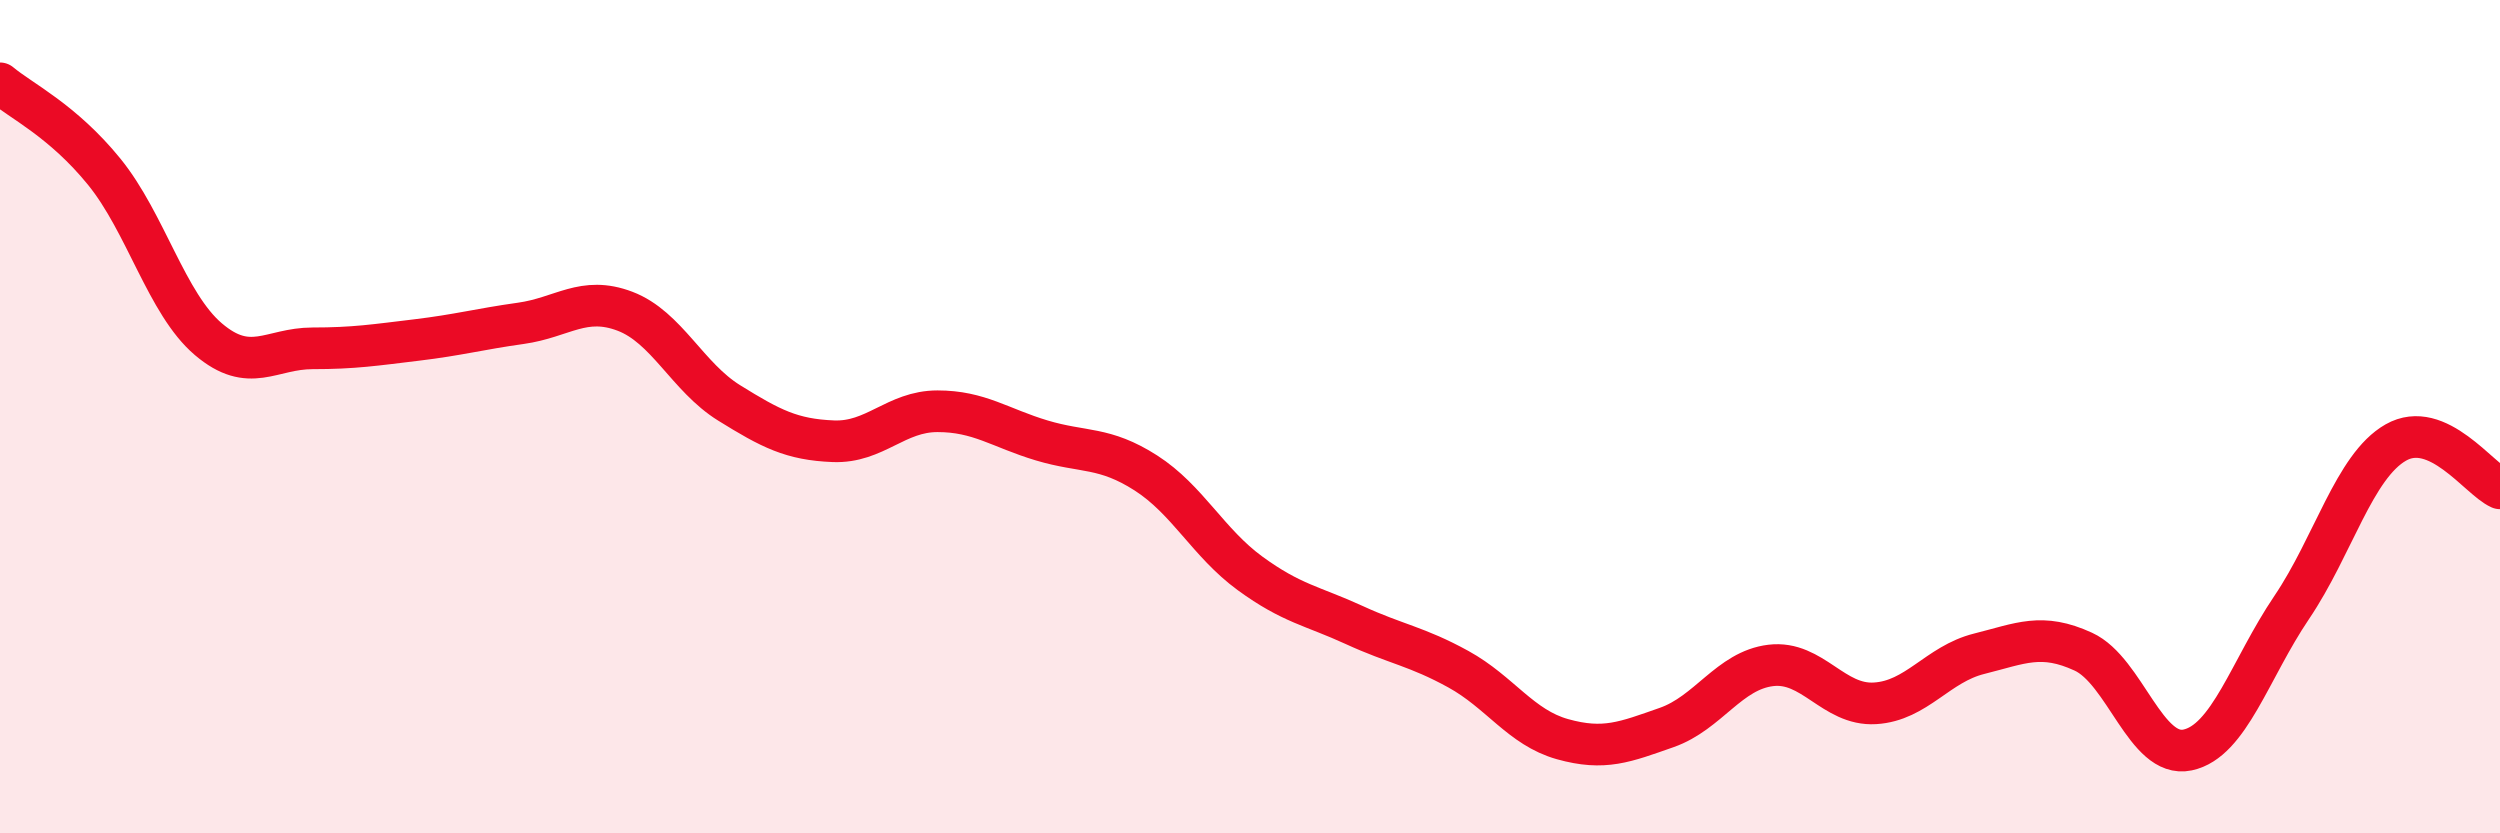
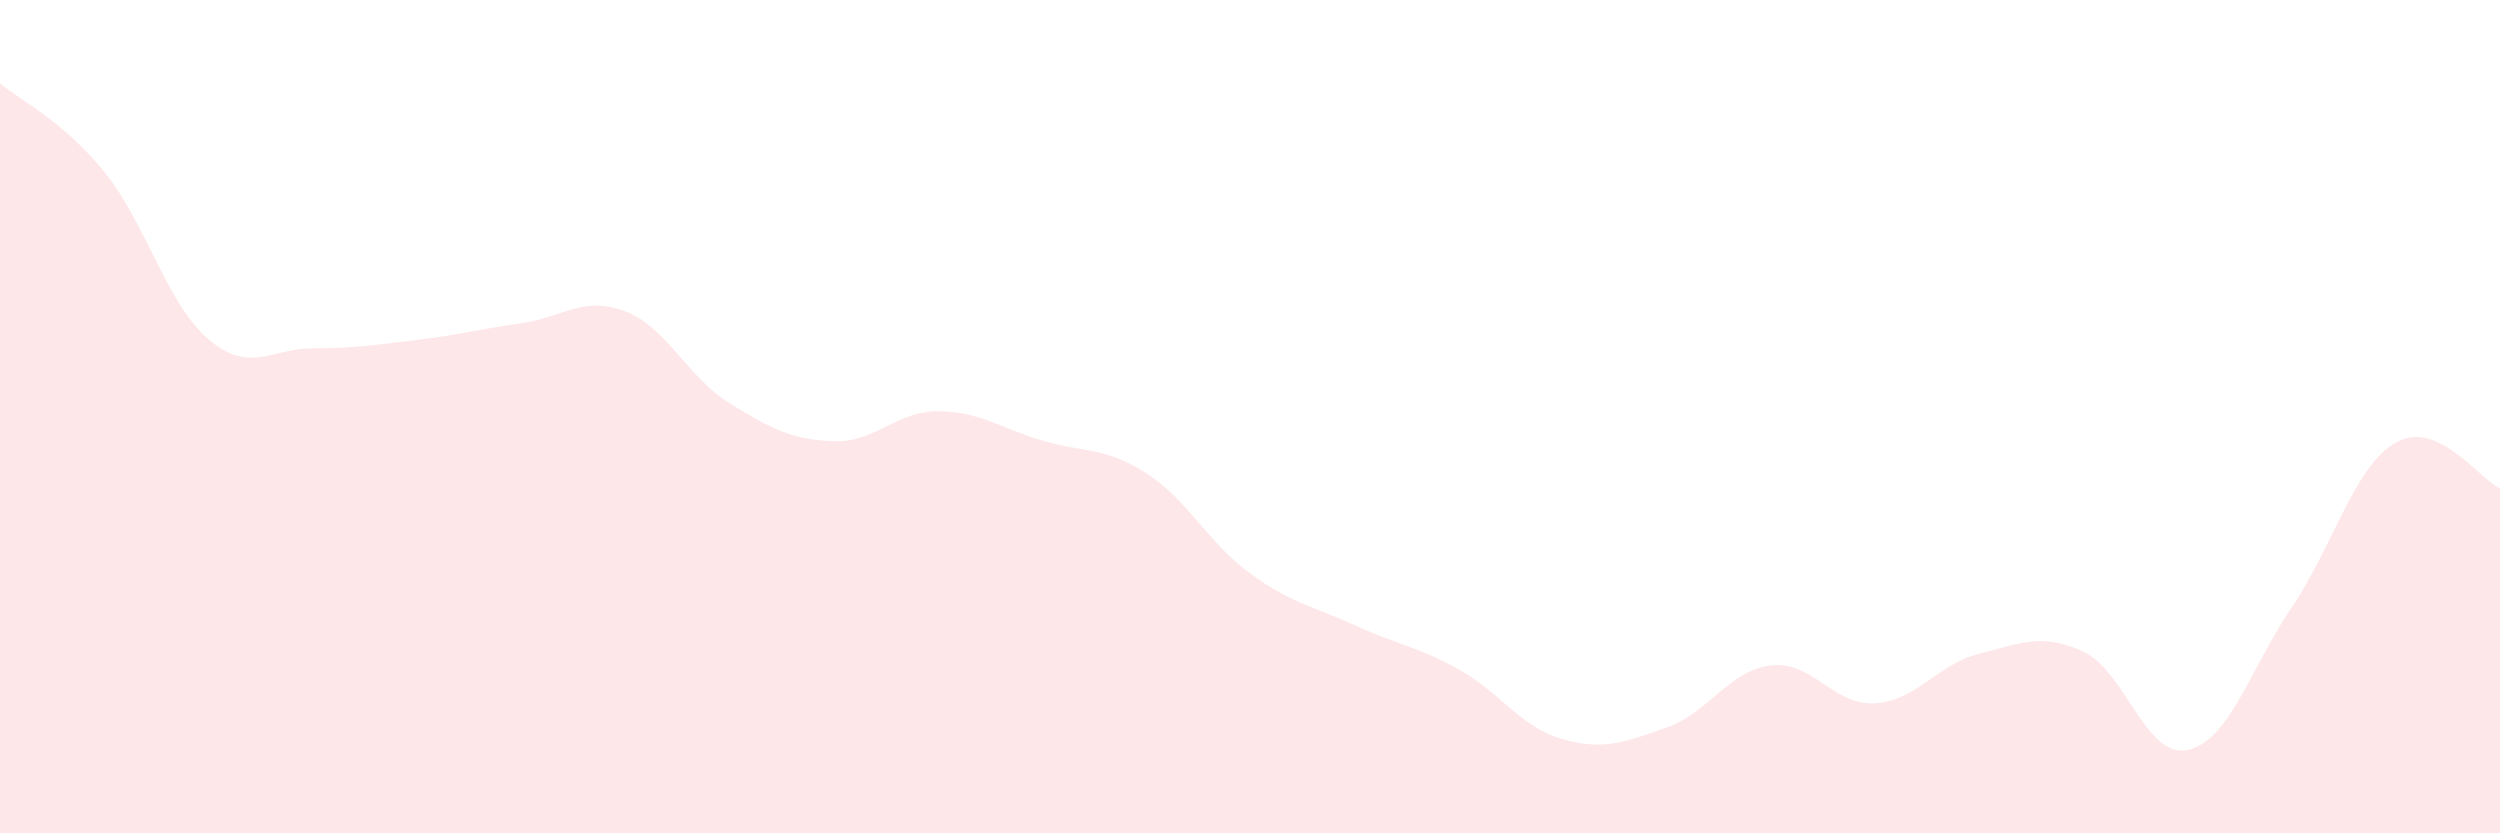
<svg xmlns="http://www.w3.org/2000/svg" width="60" height="20" viewBox="0 0 60 20">
  <path d="M 0,2 C 0.5,2.42 1.5,2.89 2.5,4.12 C 3.5,5.35 4,7.29 5,8.14 C 6,8.99 6.5,8.36 7.5,8.36 C 8.5,8.36 9,8.28 10,8.16 C 11,8.04 11.5,7.9 12.5,7.76 C 13.5,7.62 14,7.09 15,7.47 C 16,7.85 16.5,9.05 17.5,9.67 C 18.5,10.29 19,10.55 20,10.59 C 21,10.63 21.5,9.87 22.5,9.87 C 23.5,9.87 24,10.27 25,10.57 C 26,10.87 26.5,10.71 27.5,11.35 C 28.5,11.99 29,13.03 30,13.76 C 31,14.49 31.5,14.54 32.5,15 C 33.5,15.46 34,15.51 35,16.06 C 36,16.61 36.5,17.46 37.5,17.74 C 38.5,18.02 39,17.81 40,17.46 C 41,17.11 41.5,16.09 42.5,15.97 C 43.5,15.85 44,16.94 45,16.88 C 46,16.82 46.5,15.94 47.5,15.69 C 48.5,15.44 49,15.18 50,15.64 C 51,16.1 51.5,18.21 52.5,18 C 53.5,17.79 54,16.06 55,14.58 C 56,13.1 56.5,11.19 57.5,10.62 C 58.5,10.05 59.5,11.5 60,11.72L60 20L0 20Z" fill="#EB0A25" opacity="0.1" stroke-linecap="round" stroke-linejoin="round" />
-   <path d="M 0,2 C 0.5,2.42 1.5,2.89 2.5,4.12 C 3.5,5.35 4,7.29 5,8.14 C 6,8.99 6.5,8.36 7.5,8.36 C 8.5,8.36 9,8.28 10,8.16 C 11,8.04 11.5,7.9 12.5,7.76 C 13.5,7.62 14,7.09 15,7.47 C 16,7.85 16.5,9.05 17.5,9.67 C 18.5,10.29 19,10.55 20,10.59 C 21,10.63 21.5,9.87 22.5,9.87 C 23.5,9.87 24,10.27 25,10.57 C 26,10.87 26.5,10.71 27.5,11.35 C 28.5,11.99 29,13.03 30,13.76 C 31,14.49 31.5,14.54 32.5,15 C 33.5,15.46 34,15.51 35,16.06 C 36,16.61 36.5,17.46 37.5,17.74 C 38.5,18.02 39,17.81 40,17.46 C 41,17.11 41.5,16.09 42.5,15.97 C 43.5,15.85 44,16.94 45,16.88 C 46,16.82 46.5,15.94 47.5,15.69 C 48.5,15.44 49,15.18 50,15.64 C 51,16.1 51.5,18.21 52.5,18 C 53.5,17.79 54,16.06 55,14.58 C 56,13.1 56.5,11.19 57.5,10.62 C 58.5,10.05 59.5,11.5 60,11.72" stroke="#EB0A25" stroke-width="1" fill="none" stroke-linecap="round" stroke-linejoin="round" />
</svg>